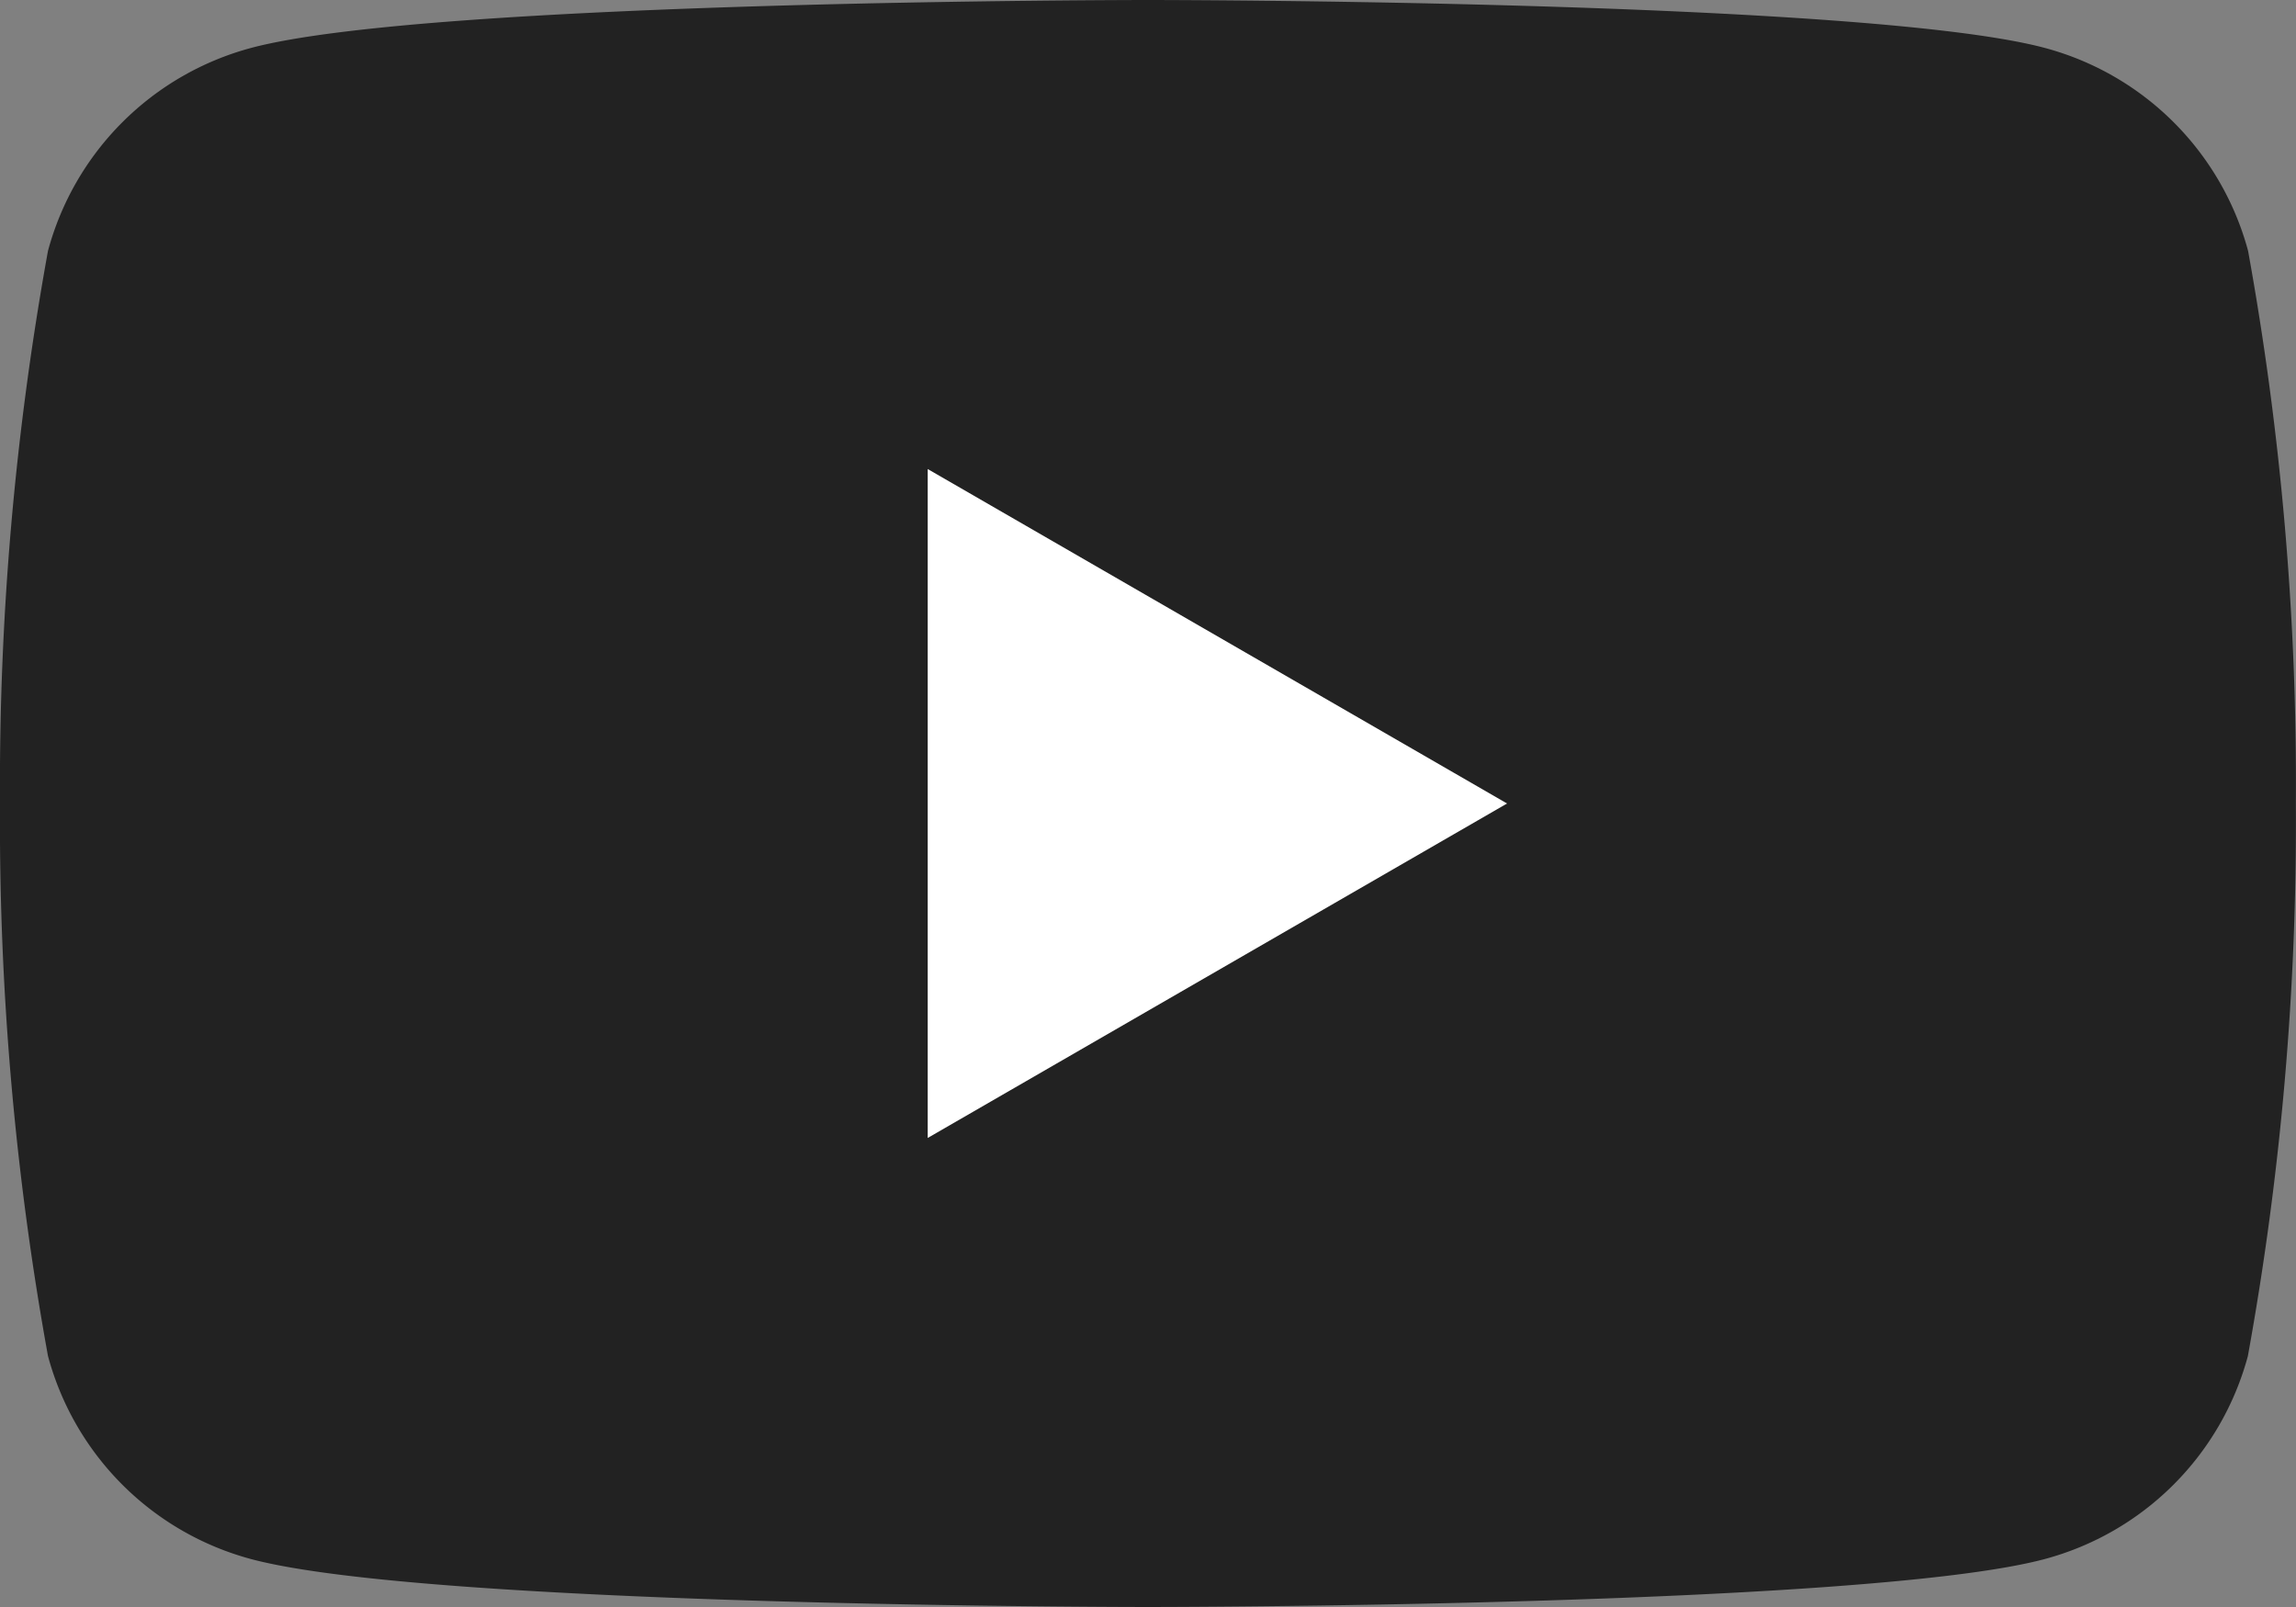
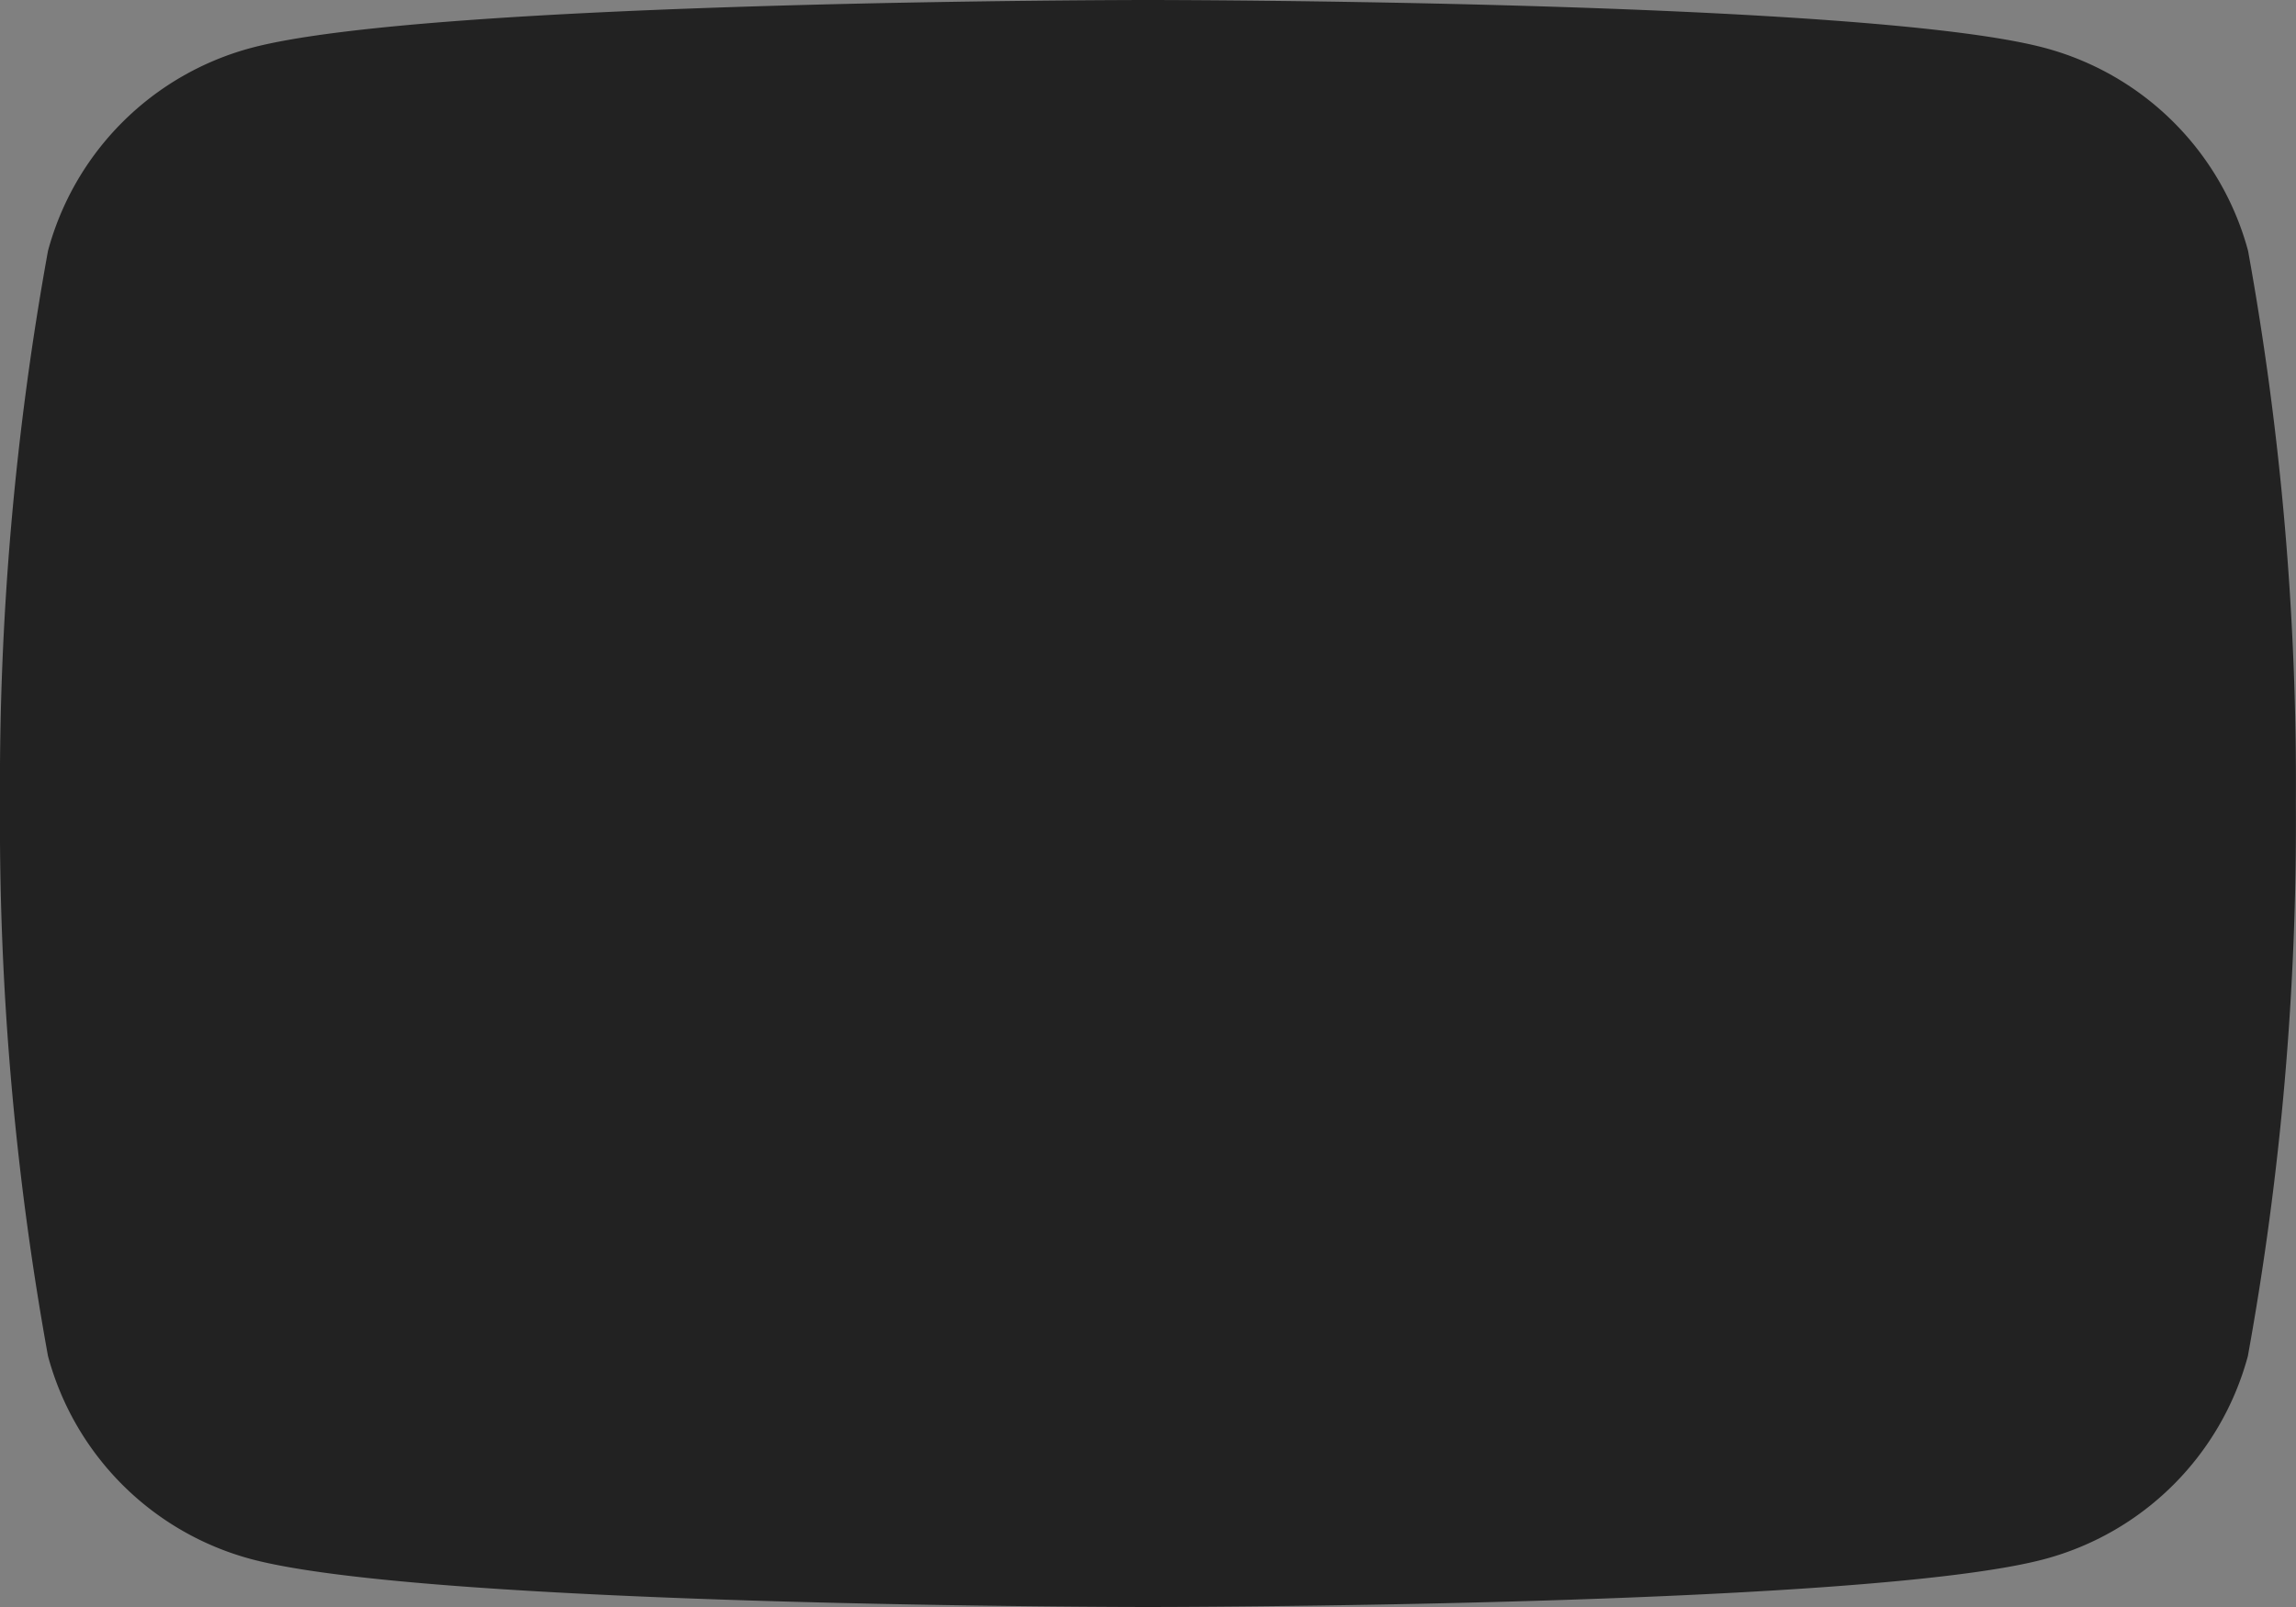
<svg xmlns="http://www.w3.org/2000/svg" id="グループ_1500" data-name="グループ 1500" width="34.78" height="24.346" viewBox="0 0 34.78 24.346">
  <rect x="0" y="0" width="34.78" height="24.346" fill="#808080" stroke="none" />
  <path id="パス_804" data-name="パス 804" d="M34.054,3.8A4.356,4.356,0,0,0,30.979.727C28.266,0,17.39,0,17.39,0S6.514,0,3.8.727A4.355,4.355,0,0,0,.727,3.8,45.249,45.249,0,0,0,0,12.173a45.249,45.249,0,0,0,.727,8.371A4.356,4.356,0,0,0,3.8,23.619c2.713.727,13.588.727,13.588.727s10.876,0,13.588-.727a4.356,4.356,0,0,0,3.075-3.075,45.25,45.25,0,0,0,.727-8.371A45.25,45.25,0,0,0,34.054,3.8Z" fill="#222" />
-   <path id="パス_805" data-name="パス 805" d="M40,30.134l8.776-5.067L40,20Z" transform="translate(-25.947 -12.894)" fill="#fff" />
</svg>